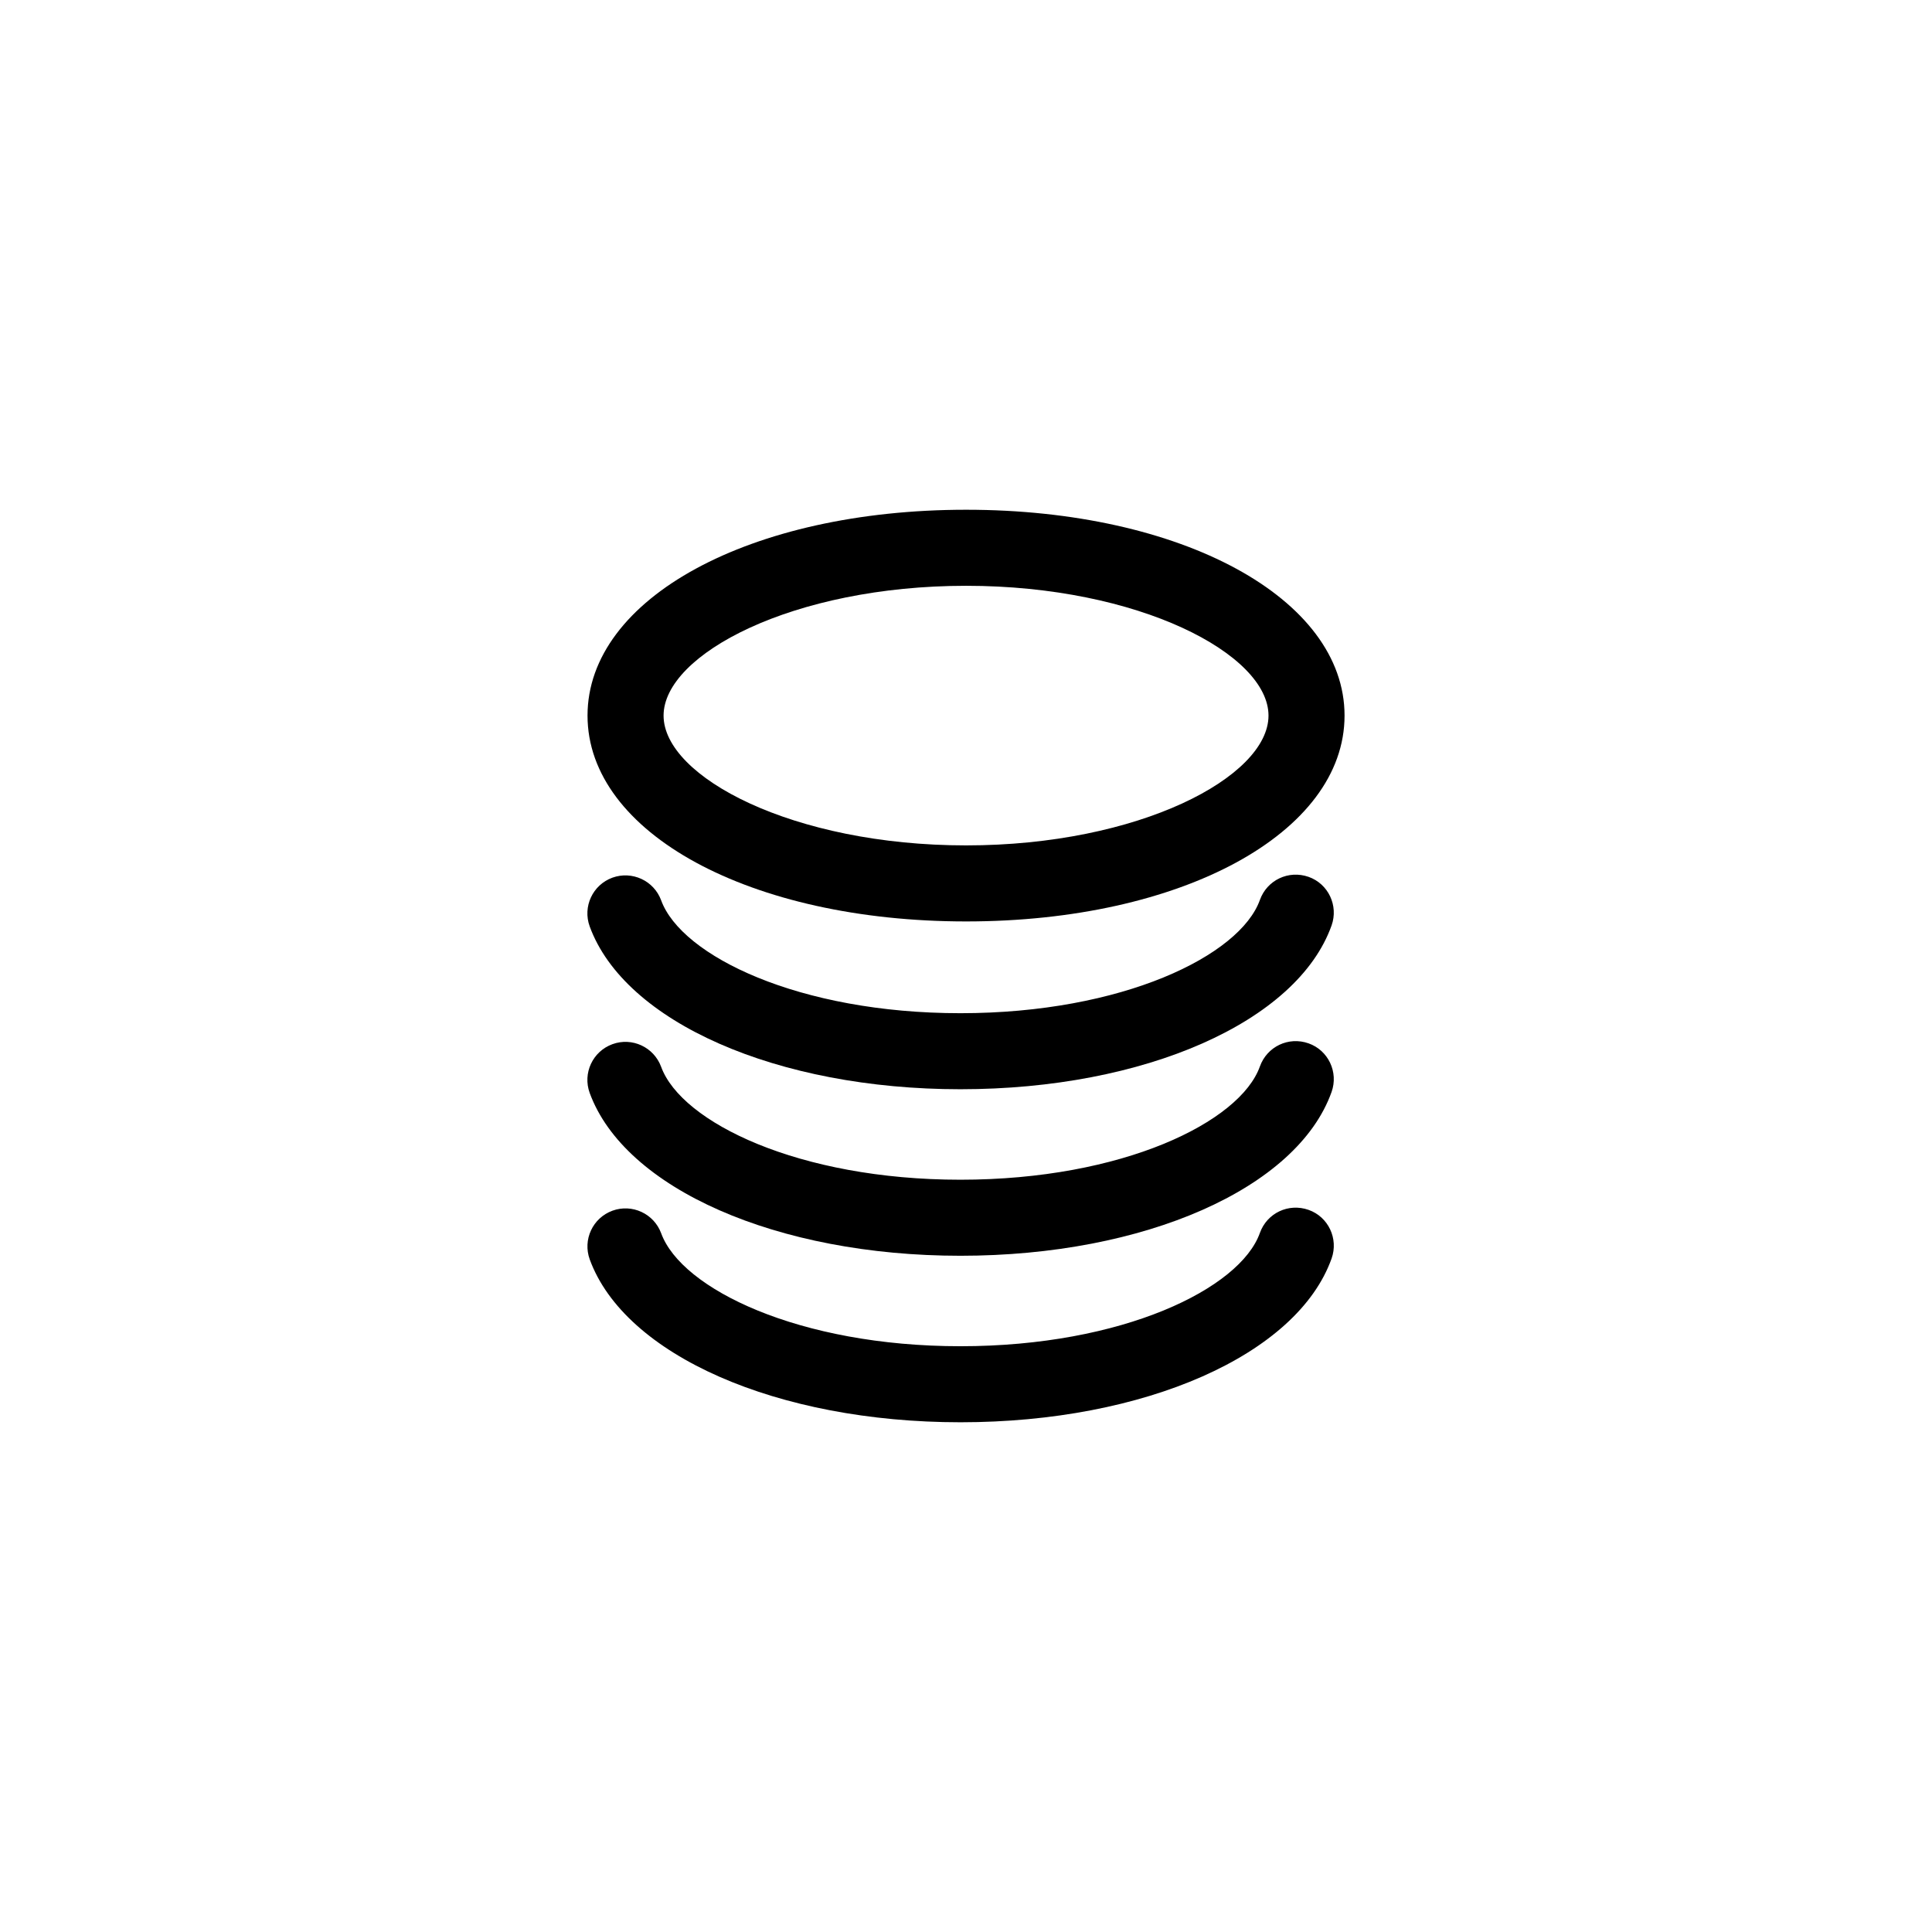
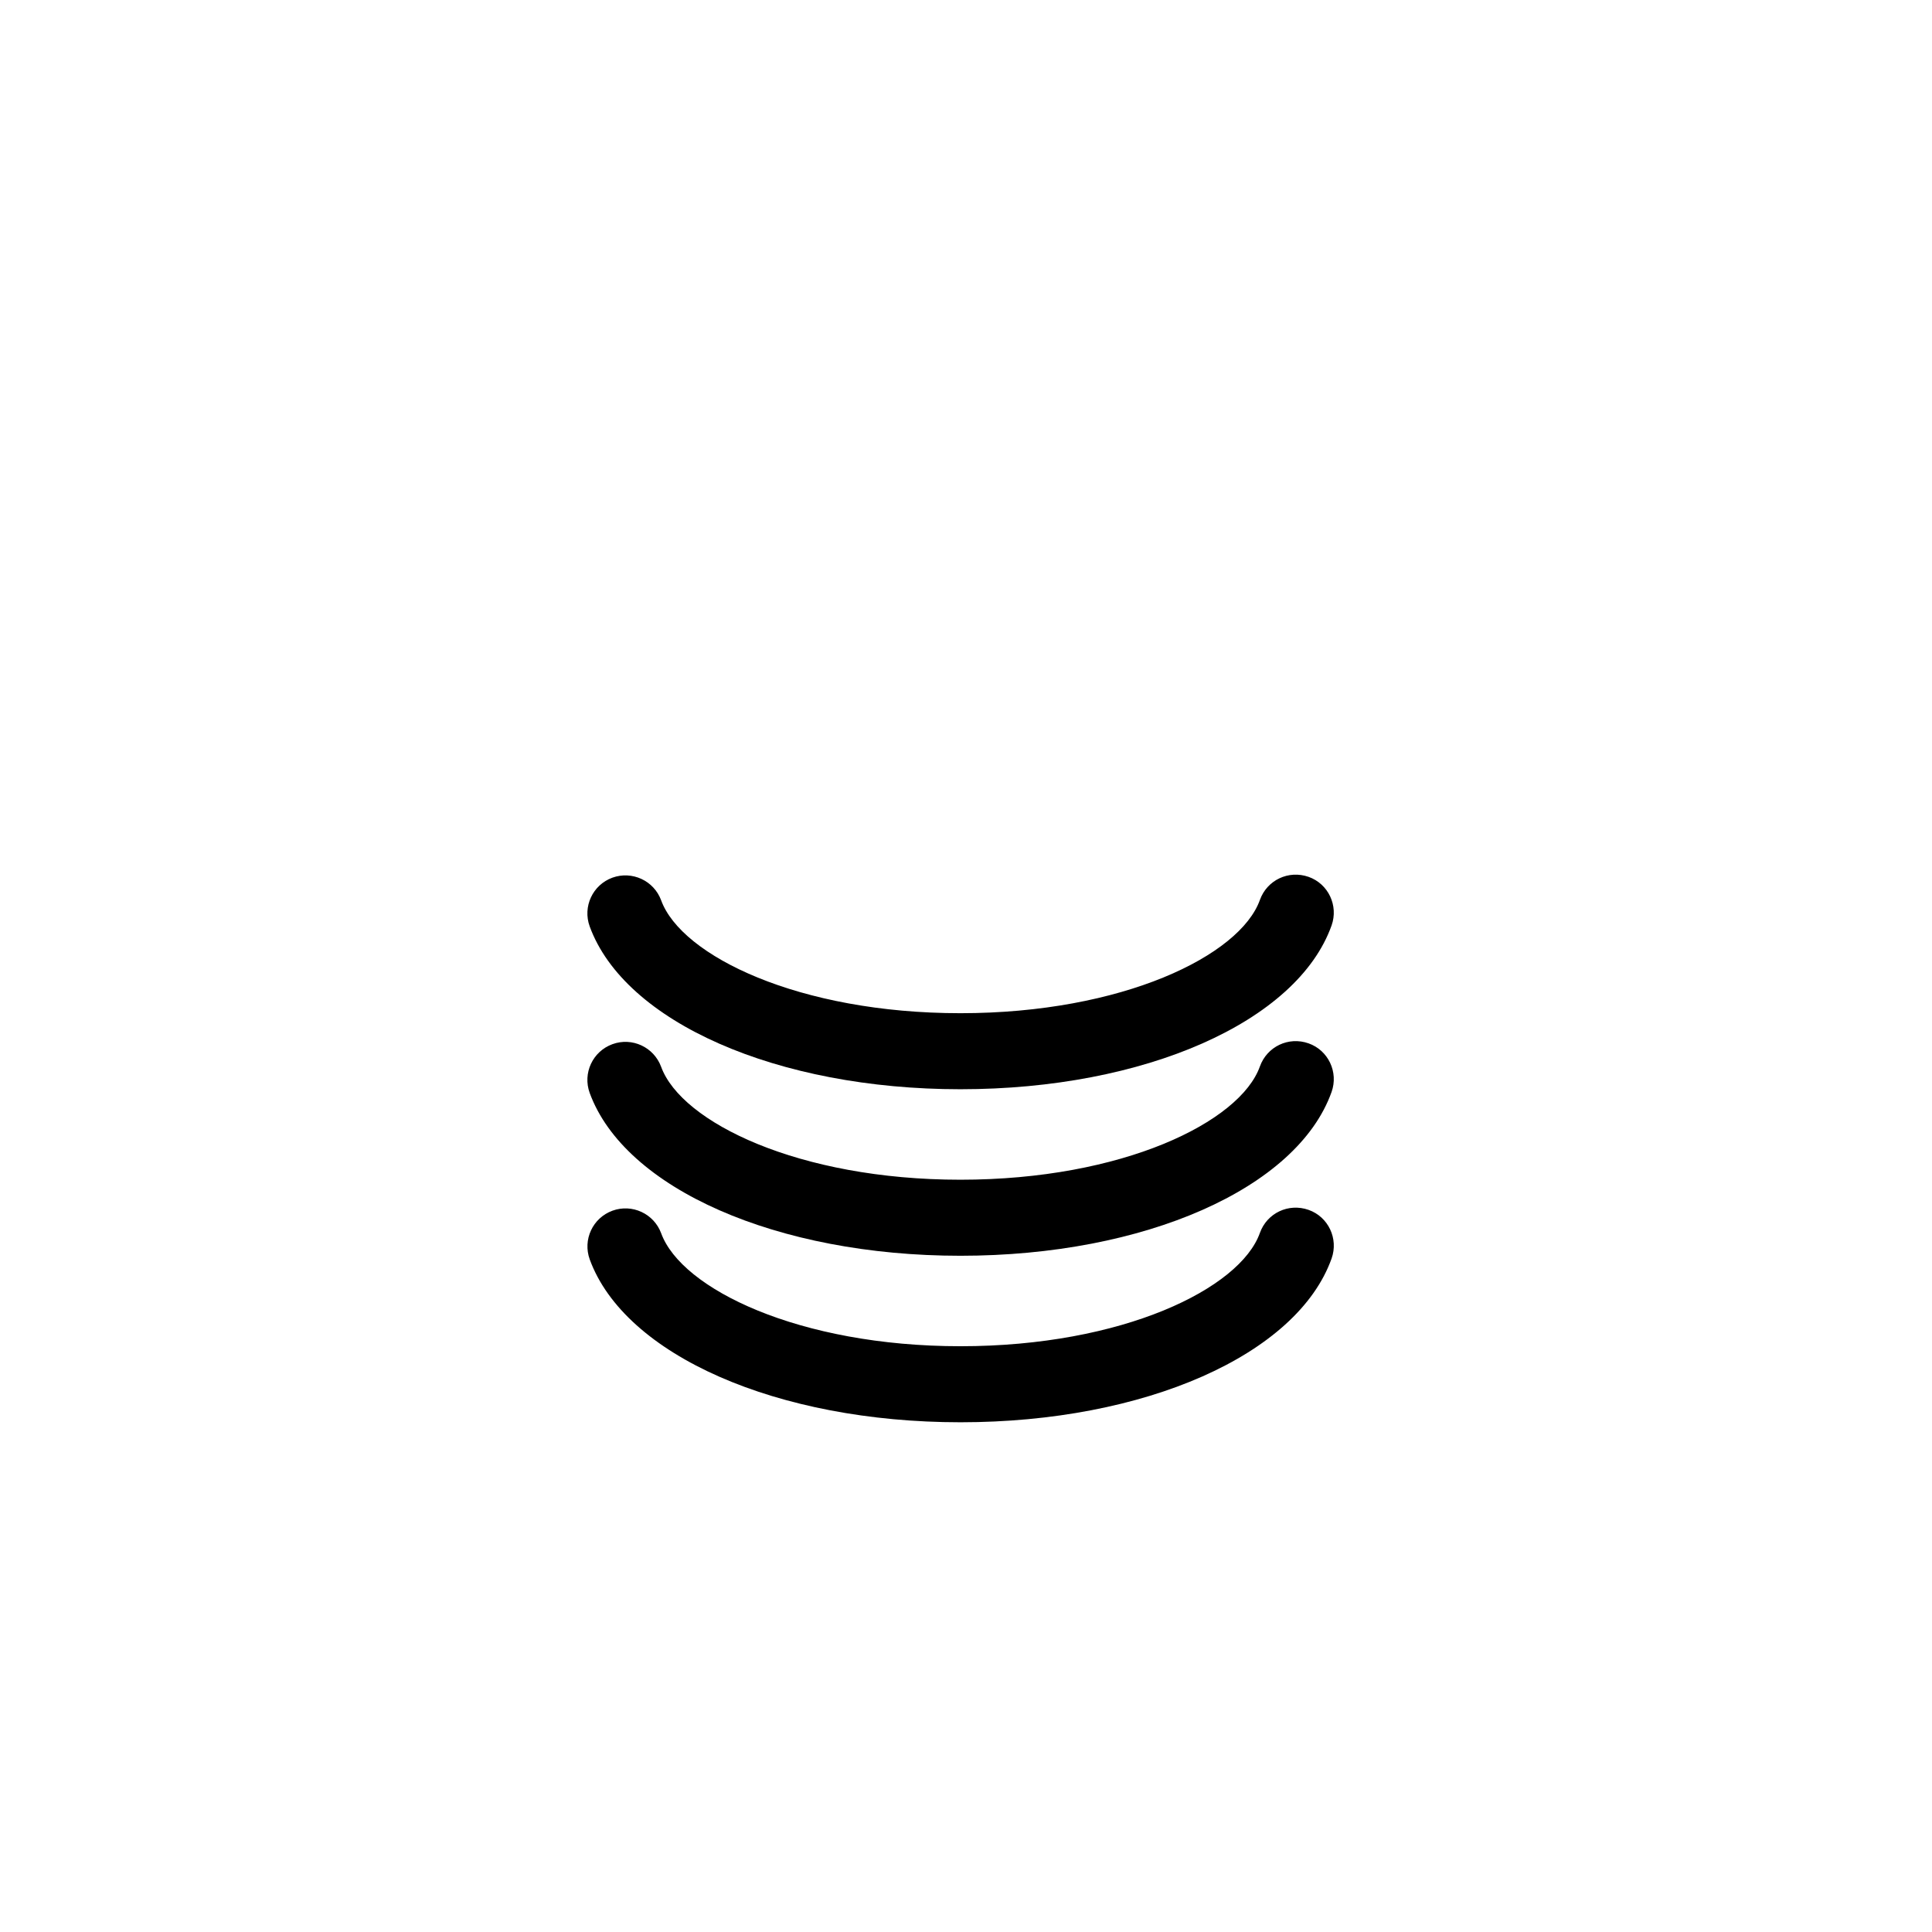
<svg xmlns="http://www.w3.org/2000/svg" fill="#000000" width="800px" height="800px" version="1.1" viewBox="144 144 512 512">
  <g>
-     <path d="m400.03 388.19c57.152 0 100.29-23.457 100.29-54.551s-43.137-54.551-100.29-54.551c-57.191 0-100.33 23.457-100.33 54.551s43.137 54.551 100.33 54.551zm0-88.949c45.855 0 80.137 18.164 80.137 34.398 0 16.238-34.285 34.398-80.137 34.398-45.891 0-80.176-18.156-80.176-34.398 0-16.242 34.281-34.398 80.176-34.398z" />
    <path d="m398.53 432.66c48.809 0 89.25-17.852 98.355-43.41 1.859-5.238-0.855-11.023-6.09-12.871-5.332-1.867-11.023 0.867-12.906 6.102-5.254 14.762-36.406 30.027-79.371 30.027-42.805 0-73.938-15.191-79.309-29.918-1.93-5.234-7.715-7.875-12.914-6-5.234 1.91-7.93 7.691-6.019 12.93 9.301 25.395 49.684 43.141 98.254 43.141z" />
    <path d="m398.53 476.79c48.809 0 89.25-17.852 98.355-43.414 1.859-5.234-0.855-11.023-6.09-12.871-5.332-1.891-11.023 0.867-12.906 6.102-5.254 14.762-36.406 30.031-79.371 30.031-42.805 0-73.938-15.195-79.309-29.918-1.93-5.234-7.715-7.91-12.914-6-5.234 1.91-7.93 7.691-6.019 12.93 9.301 25.391 49.684 43.141 98.254 43.141z" />
    <path d="m490.79 464.63c-5.332-1.867-11.023 0.848-12.906 6.102-5.234 14.758-36.371 30.031-79.352 30.031-42.805 0-73.938-15.195-79.309-29.918-1.93-5.234-7.715-7.891-12.914-6-5.234 1.91-7.93 7.691-6.019 12.93 9.289 25.391 49.672 43.141 98.242 43.141 48.809 0 89.25-17.852 98.359-43.414 1.855-5.234-0.859-11.023-6.102-12.871z" />
  </g>
</svg>